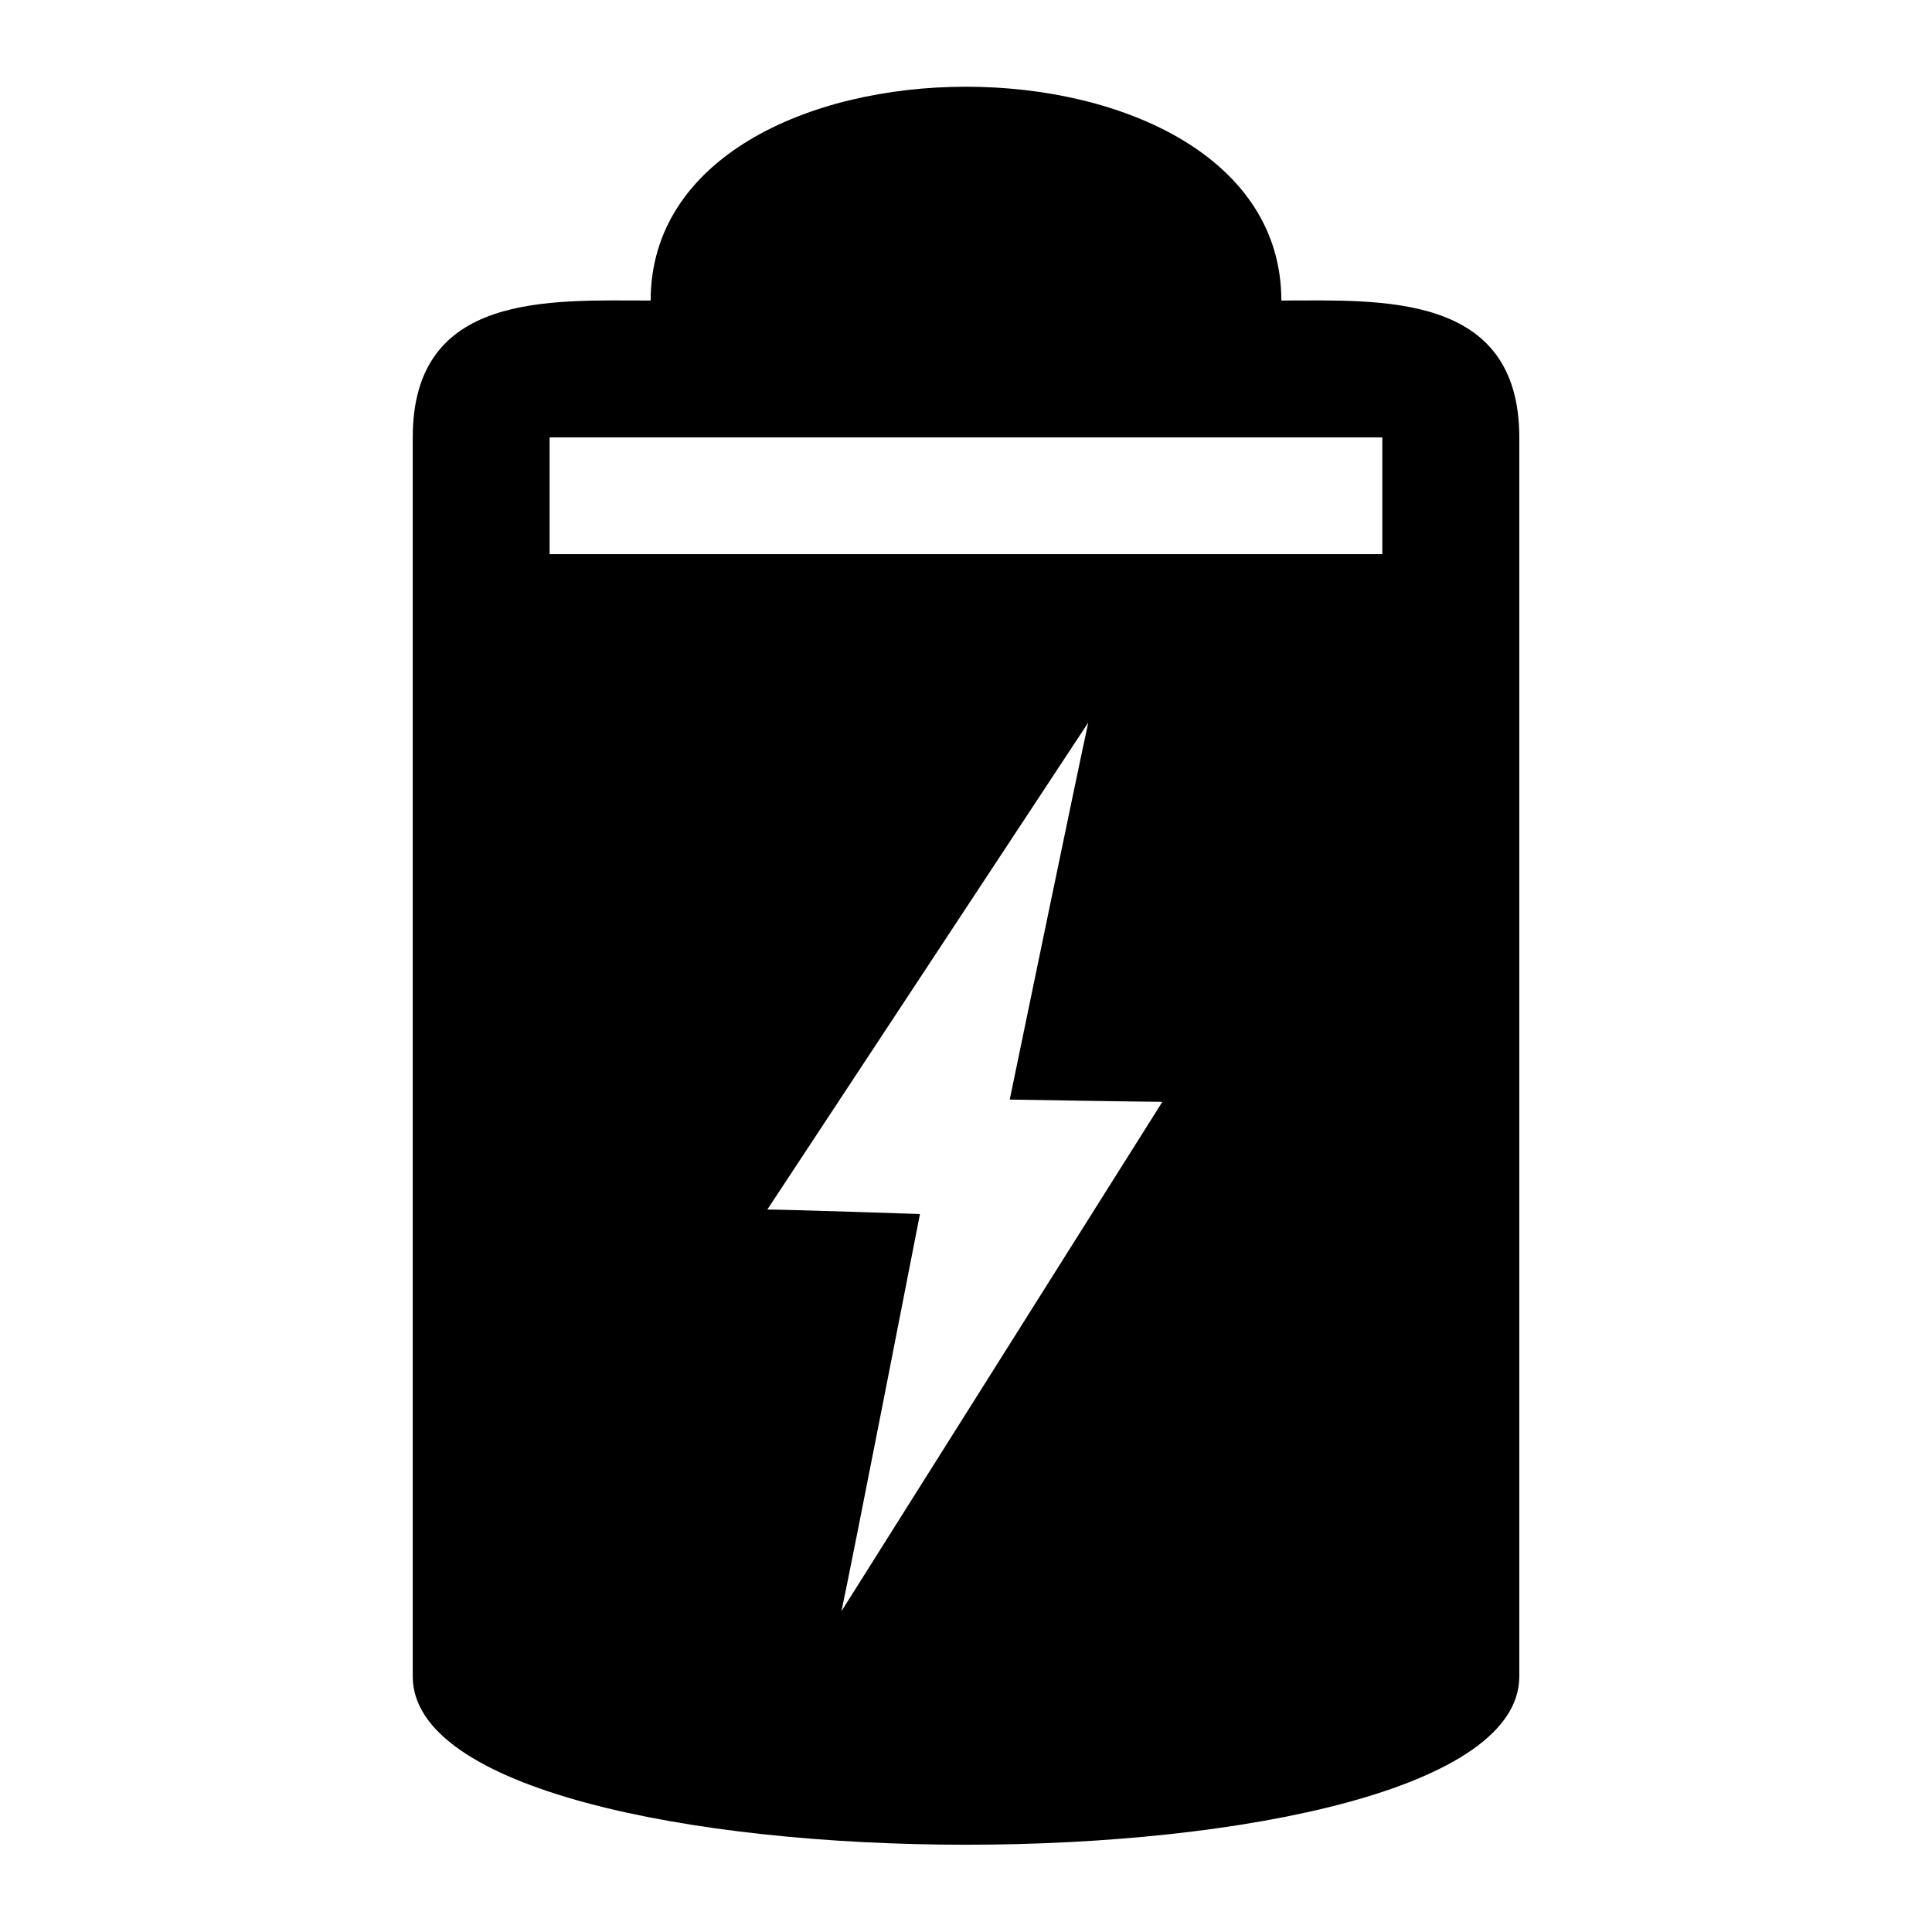
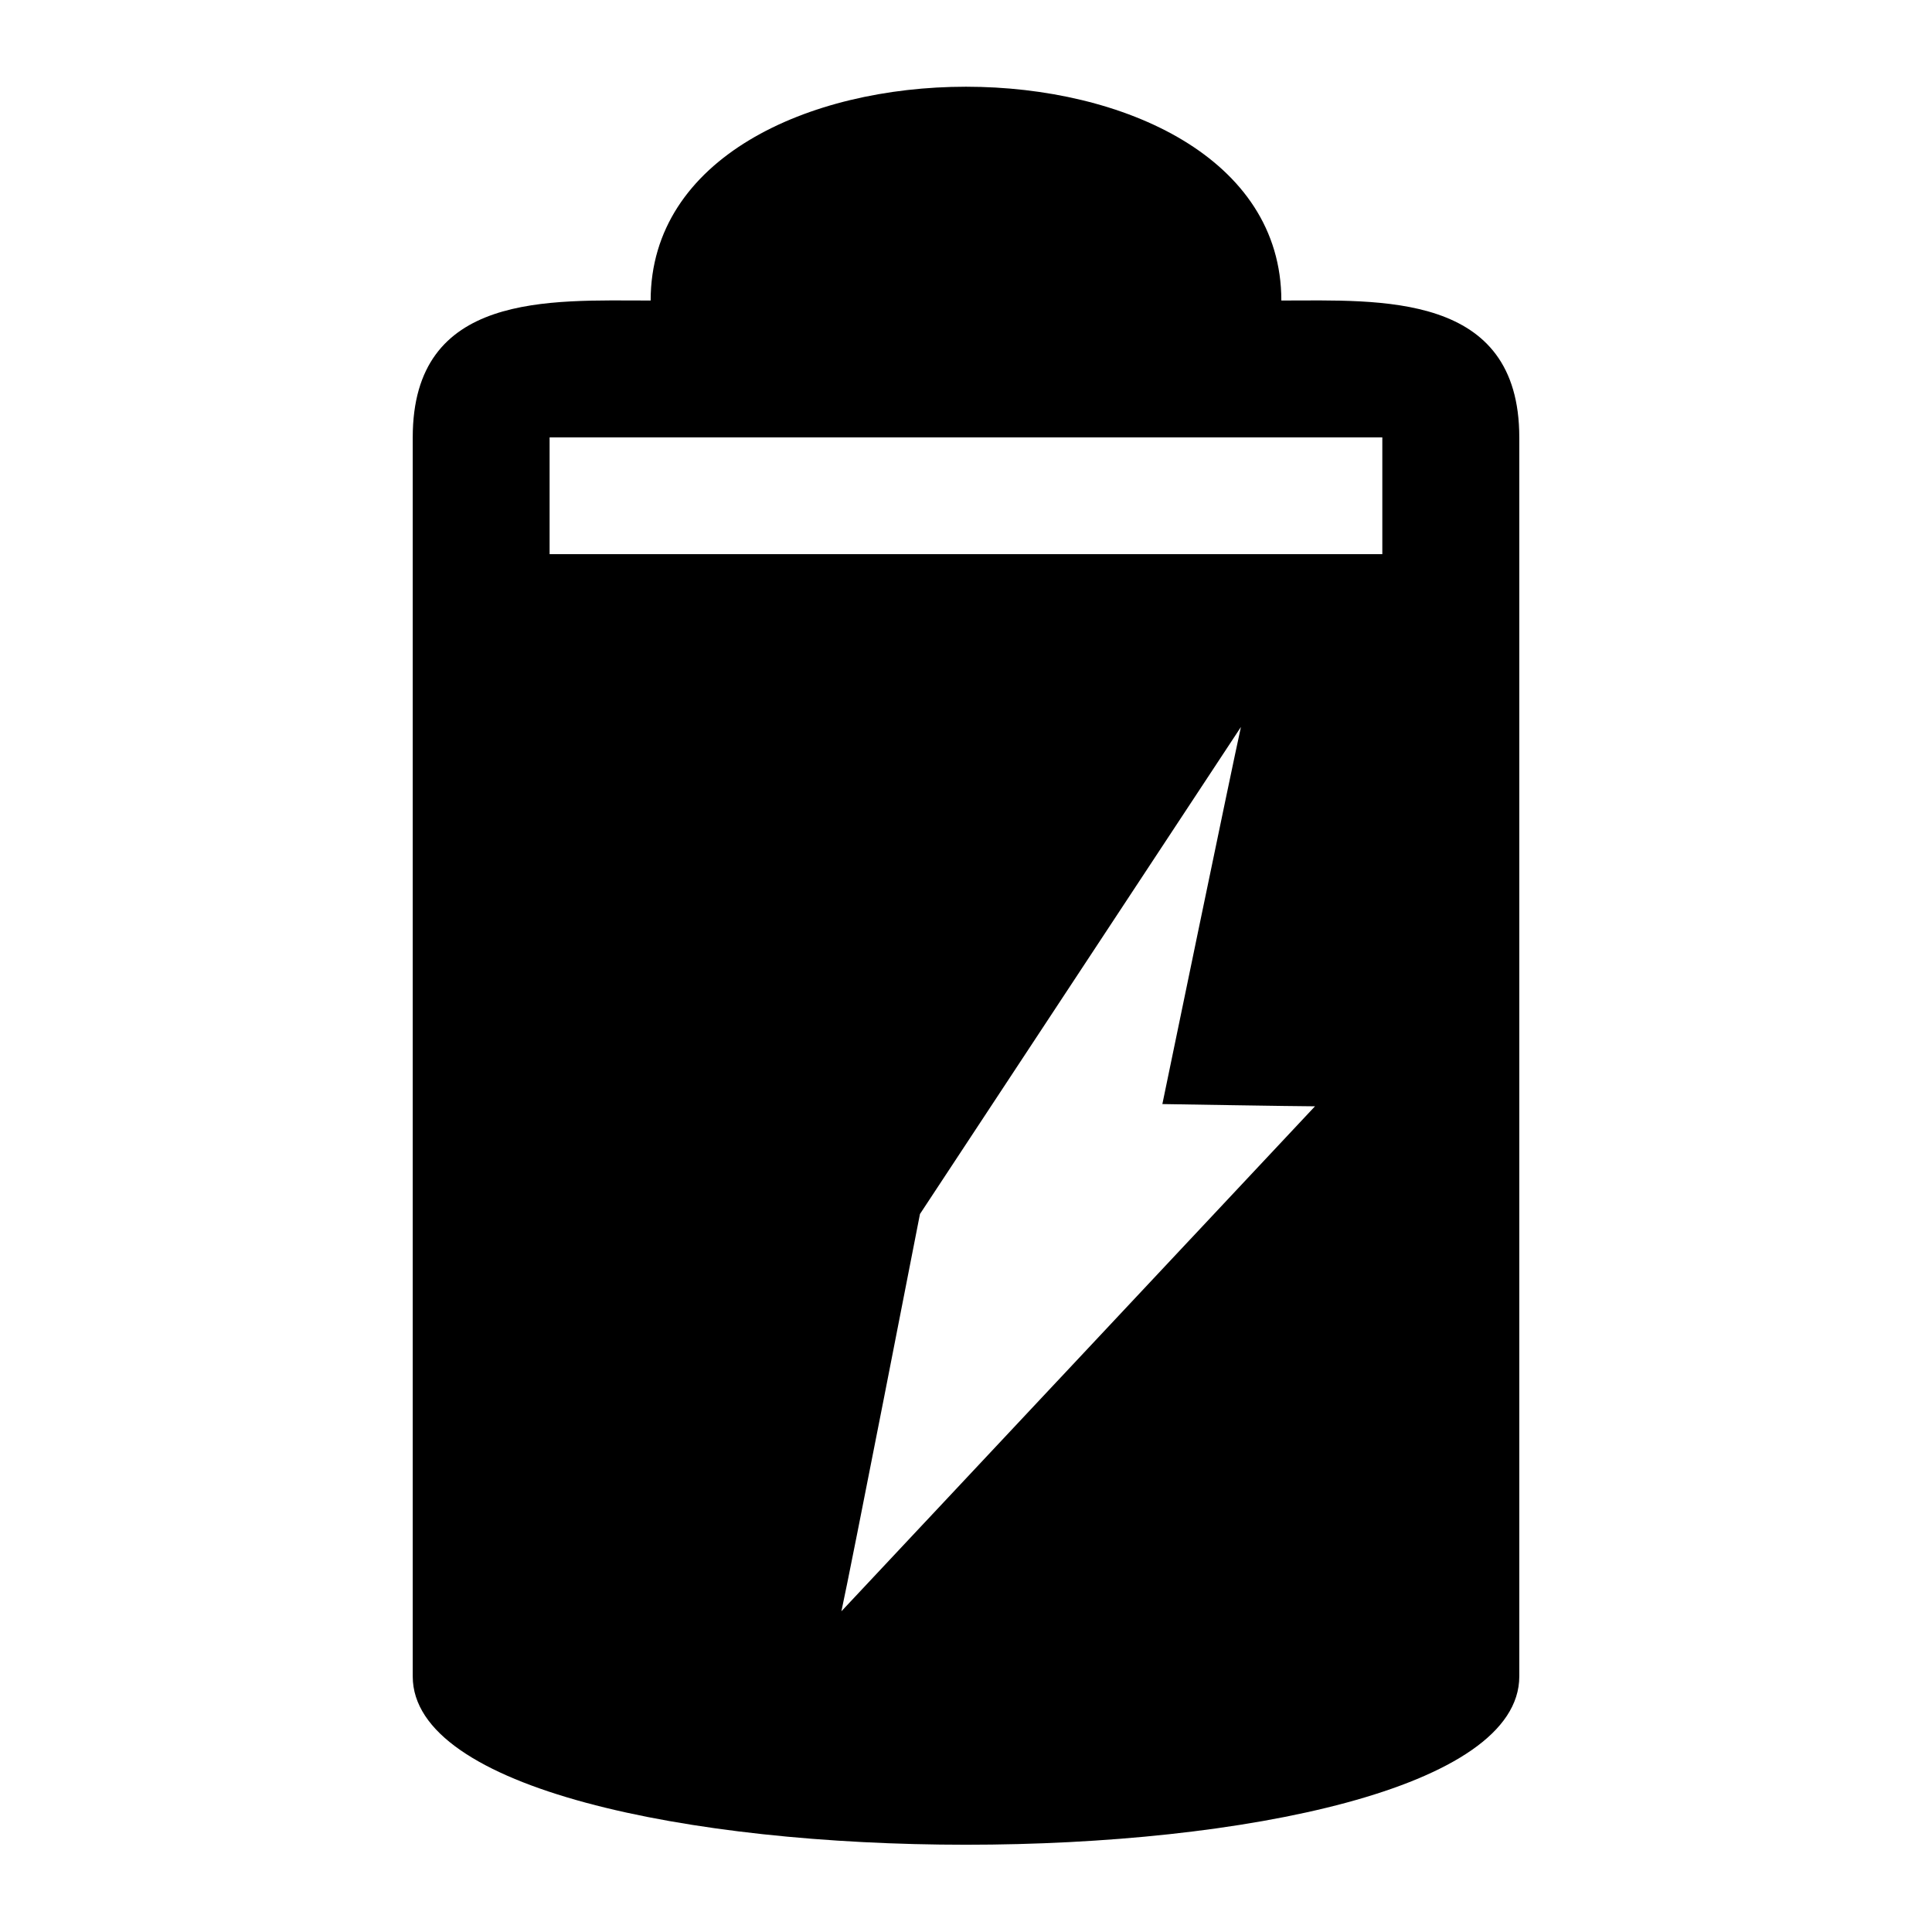
<svg xmlns="http://www.w3.org/2000/svg" fill="#000000" width="800px" height="800px" version="1.1" viewBox="144 144 512 512">
-   <path d="m483.57 223.64c0-75.543-167.14-75.543-167.14 0-26.766 0-63.051-2.379-63.051 36.285v328.34c0 59.48 293.25 59.48 293.25 0v-328.34c0-38.664-36.879-36.285-63.051-36.285zm-116.59 347.37c2.379-10.707 20.82-105.28 20.82-105.28s-35.094-1.191-40.449-1.191l85.059-129.07c-2.379 10.707-20.82 99.93-20.82 99.93s35.688 0.594 40.449 0.594zm143.35-280.16h-220.68v-30.93h220.68z" fill-rule="evenodd" />
+   <path d="m483.57 223.64c0-75.543-167.14-75.543-167.14 0-26.766 0-63.051-2.379-63.051 36.285v328.34c0 59.48 293.25 59.48 293.25 0v-328.34c0-38.664-36.879-36.285-63.051-36.285zm-116.59 347.37c2.379-10.707 20.82-105.28 20.82-105.28l85.059-129.07c-2.379 10.707-20.82 99.93-20.82 99.93s35.688 0.594 40.449 0.594zm143.35-280.16h-220.68v-30.93h220.68z" fill-rule="evenodd" />
</svg>